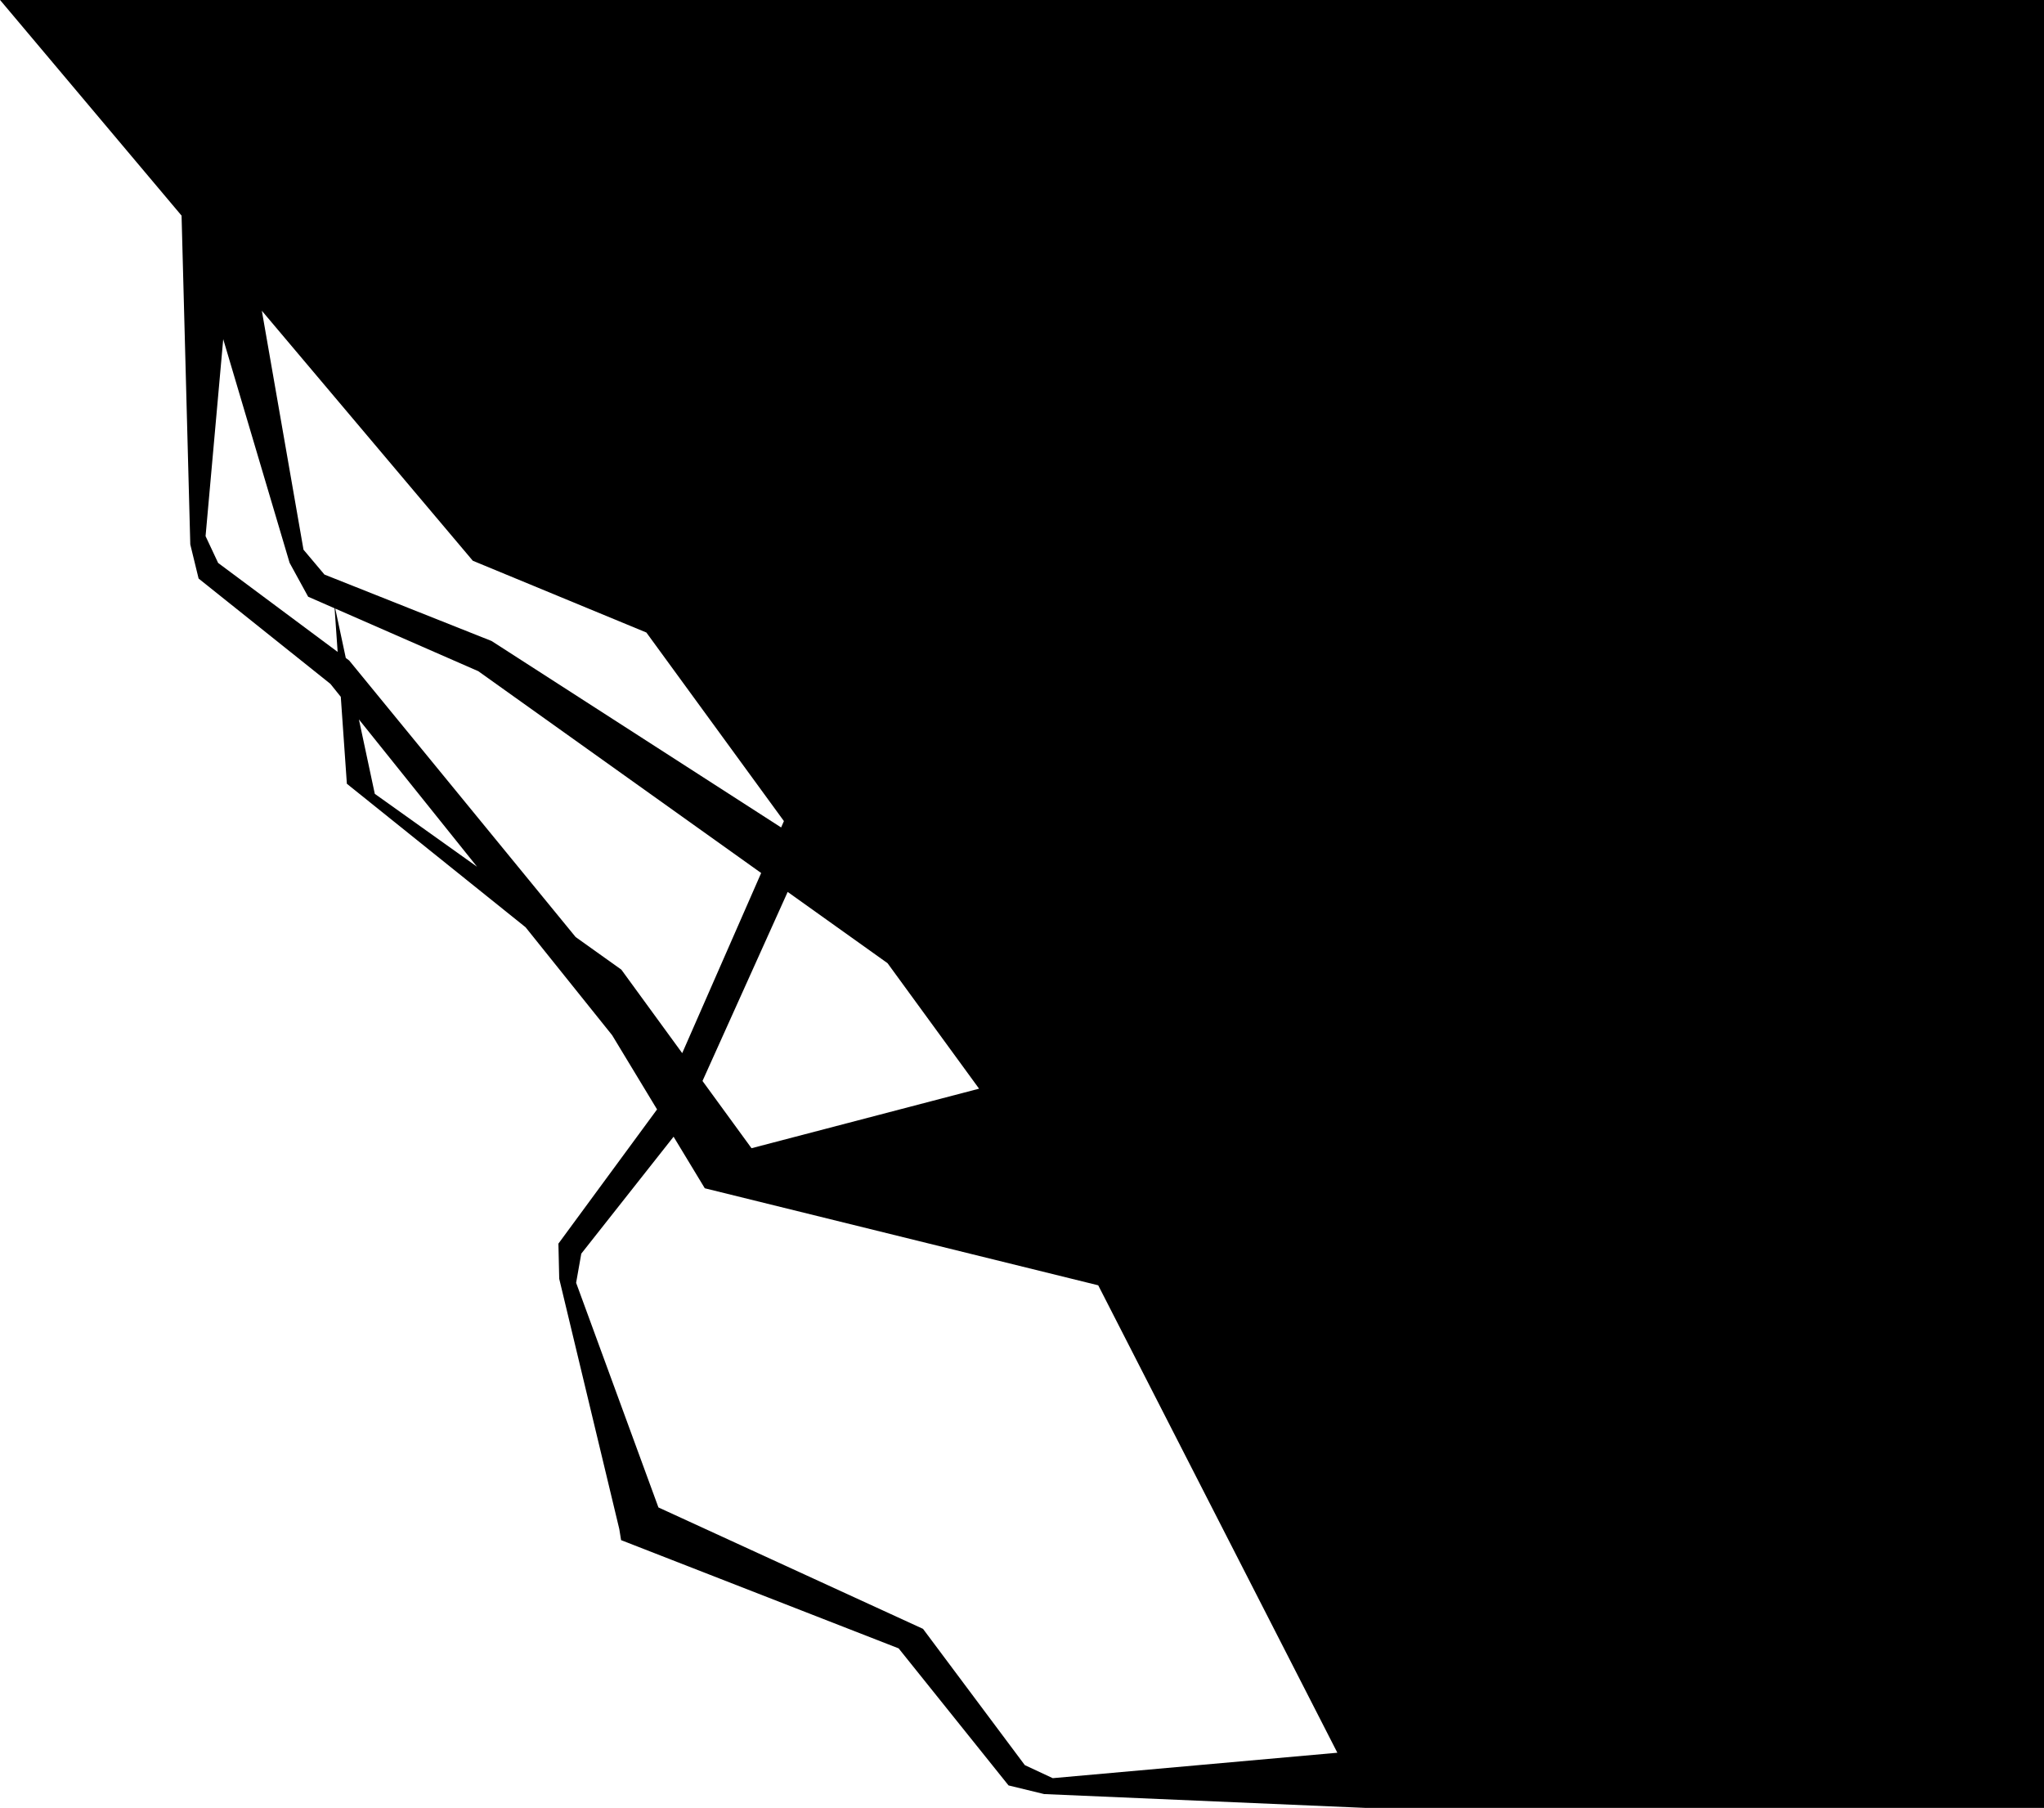
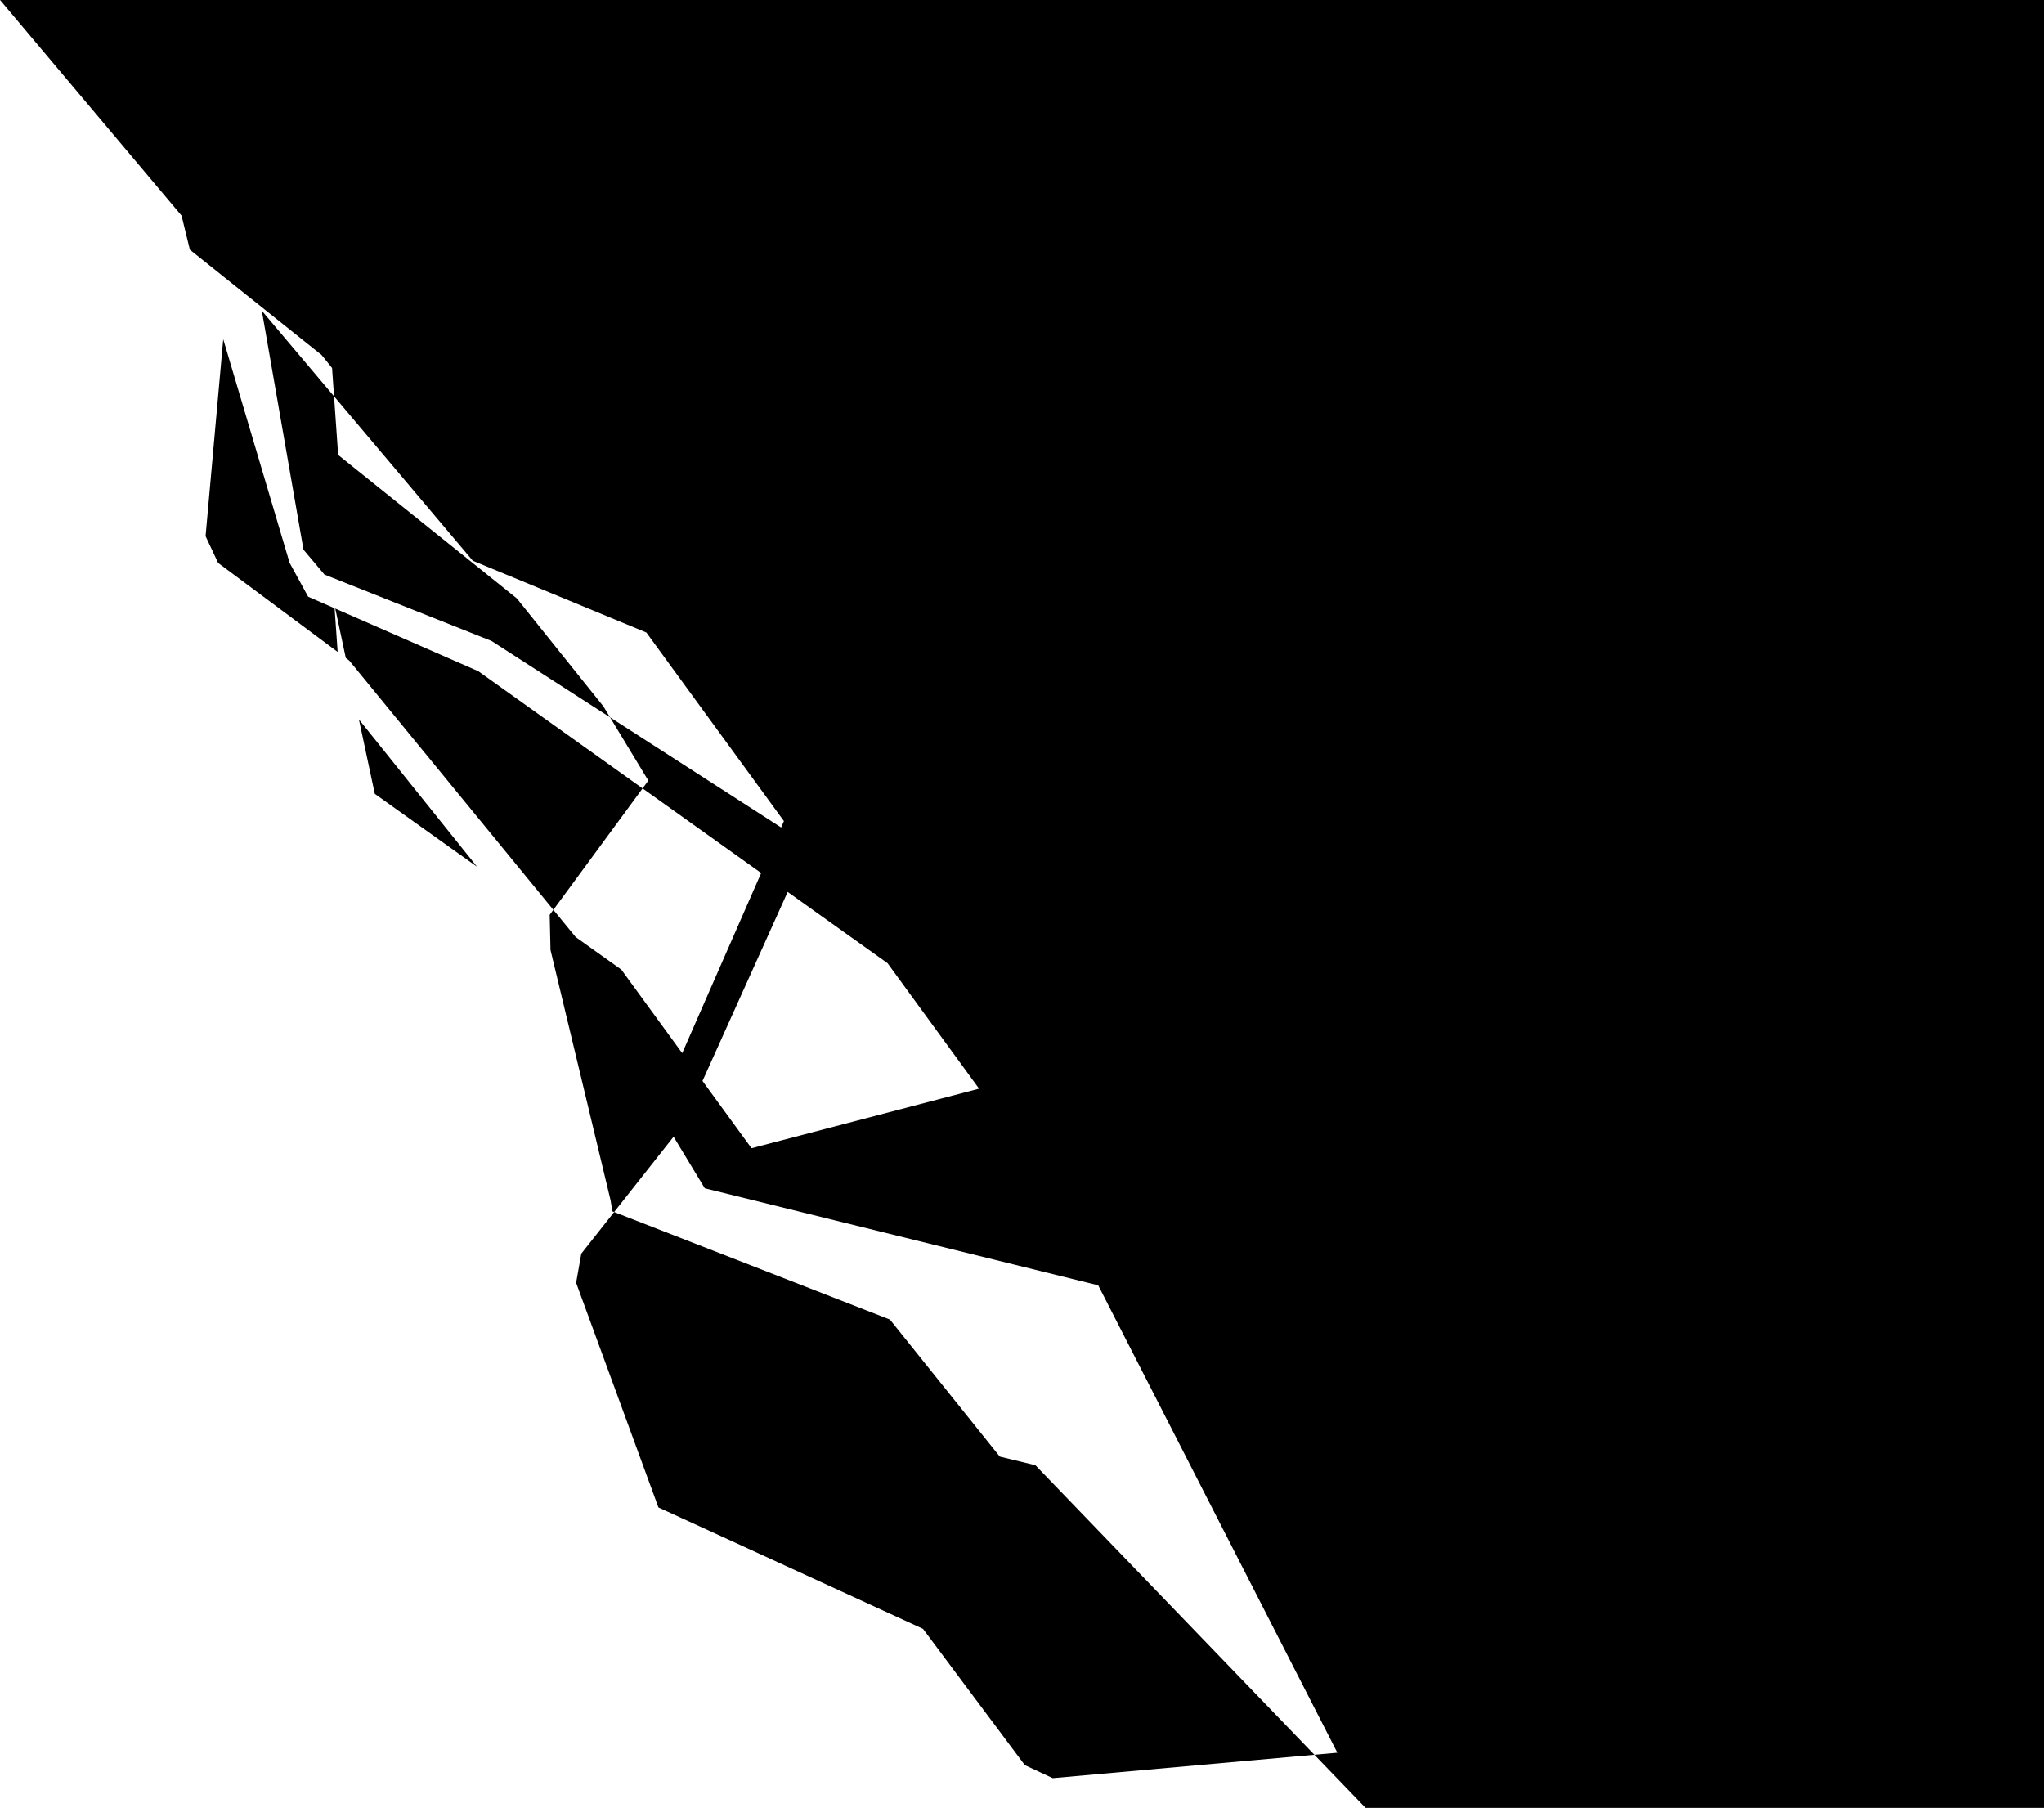
<svg xmlns="http://www.w3.org/2000/svg" preserveAspectRatio="none" width="882" height="780" fill="none">
-   <path fill-rule="evenodd" clip-rule="evenodd" d="M.03 0l78.316 93.028L82.11 234.89l3.589 14.715 56.876 45.449 4.478 5.582 2.624 37.508 77.113 61.91 37.361 46.582 19.374 32.005-42.568 57.91.353 15.155 25.918 107.974.775 4.792 119.766 46.698 47.422 59.129 15.358 3.731L589.261 780H882V0H.03zM577.08 756.197L473.889 554.528l-169.768-41.863-13.466-22.245-39.826 50.457-2.226 12.57 35.517 96.922 114.167 52.381 43.923 58.79 12.059 5.627 122.812-10.97zM130.959 237.149l-17.975-103.082 91.041 107.865 74.892 30.961 59.348 81.359-1.203 2.745-124.943-80.446-72.109-28.66-9.051-10.742zM339.885 384.81l43.096 30.743 39.498 54.148-98.195 25.683-21.152-29.013 36.753-81.561zm-11.439-8.16l-34.068 77.714-26.263-36.024-19.725-14.062-97.716-119.312-1.461-1.087-4.549-21.31 61.727 27.012 122.055 87.069zm-173.575-66.267l50.989 63.574-44.135-31.465-6.854-32.109zm-10.491-47.938l1.317 18.817-51.574-38.389-5.42-11.555 7.618-84.985 28.643 96.497 8.006 14.621 11.41 4.994z" fill="#000" />
+   <path fill-rule="evenodd" clip-rule="evenodd" d="M.03 0l78.316 93.028l3.589 14.715 56.876 45.449 4.478 5.582 2.624 37.508 77.113 61.91 37.361 46.582 19.374 32.005-42.568 57.91.353 15.155 25.918 107.974.775 4.792 119.766 46.698 47.422 59.129 15.358 3.731L589.261 780H882V0H.03zM577.08 756.197L473.889 554.528l-169.768-41.863-13.466-22.245-39.826 50.457-2.226 12.57 35.517 96.922 114.167 52.381 43.923 58.79 12.059 5.627 122.812-10.97zM130.959 237.149l-17.975-103.082 91.041 107.865 74.892 30.961 59.348 81.359-1.203 2.745-124.943-80.446-72.109-28.66-9.051-10.742zM339.885 384.81l43.096 30.743 39.498 54.148-98.195 25.683-21.152-29.013 36.753-81.561zm-11.439-8.16l-34.068 77.714-26.263-36.024-19.725-14.062-97.716-119.312-1.461-1.087-4.549-21.31 61.727 27.012 122.055 87.069zm-173.575-66.267l50.989 63.574-44.135-31.465-6.854-32.109zm-10.491-47.938l1.317 18.817-51.574-38.389-5.42-11.555 7.618-84.985 28.643 96.497 8.006 14.621 11.41 4.994z" fill="#000" />
</svg>